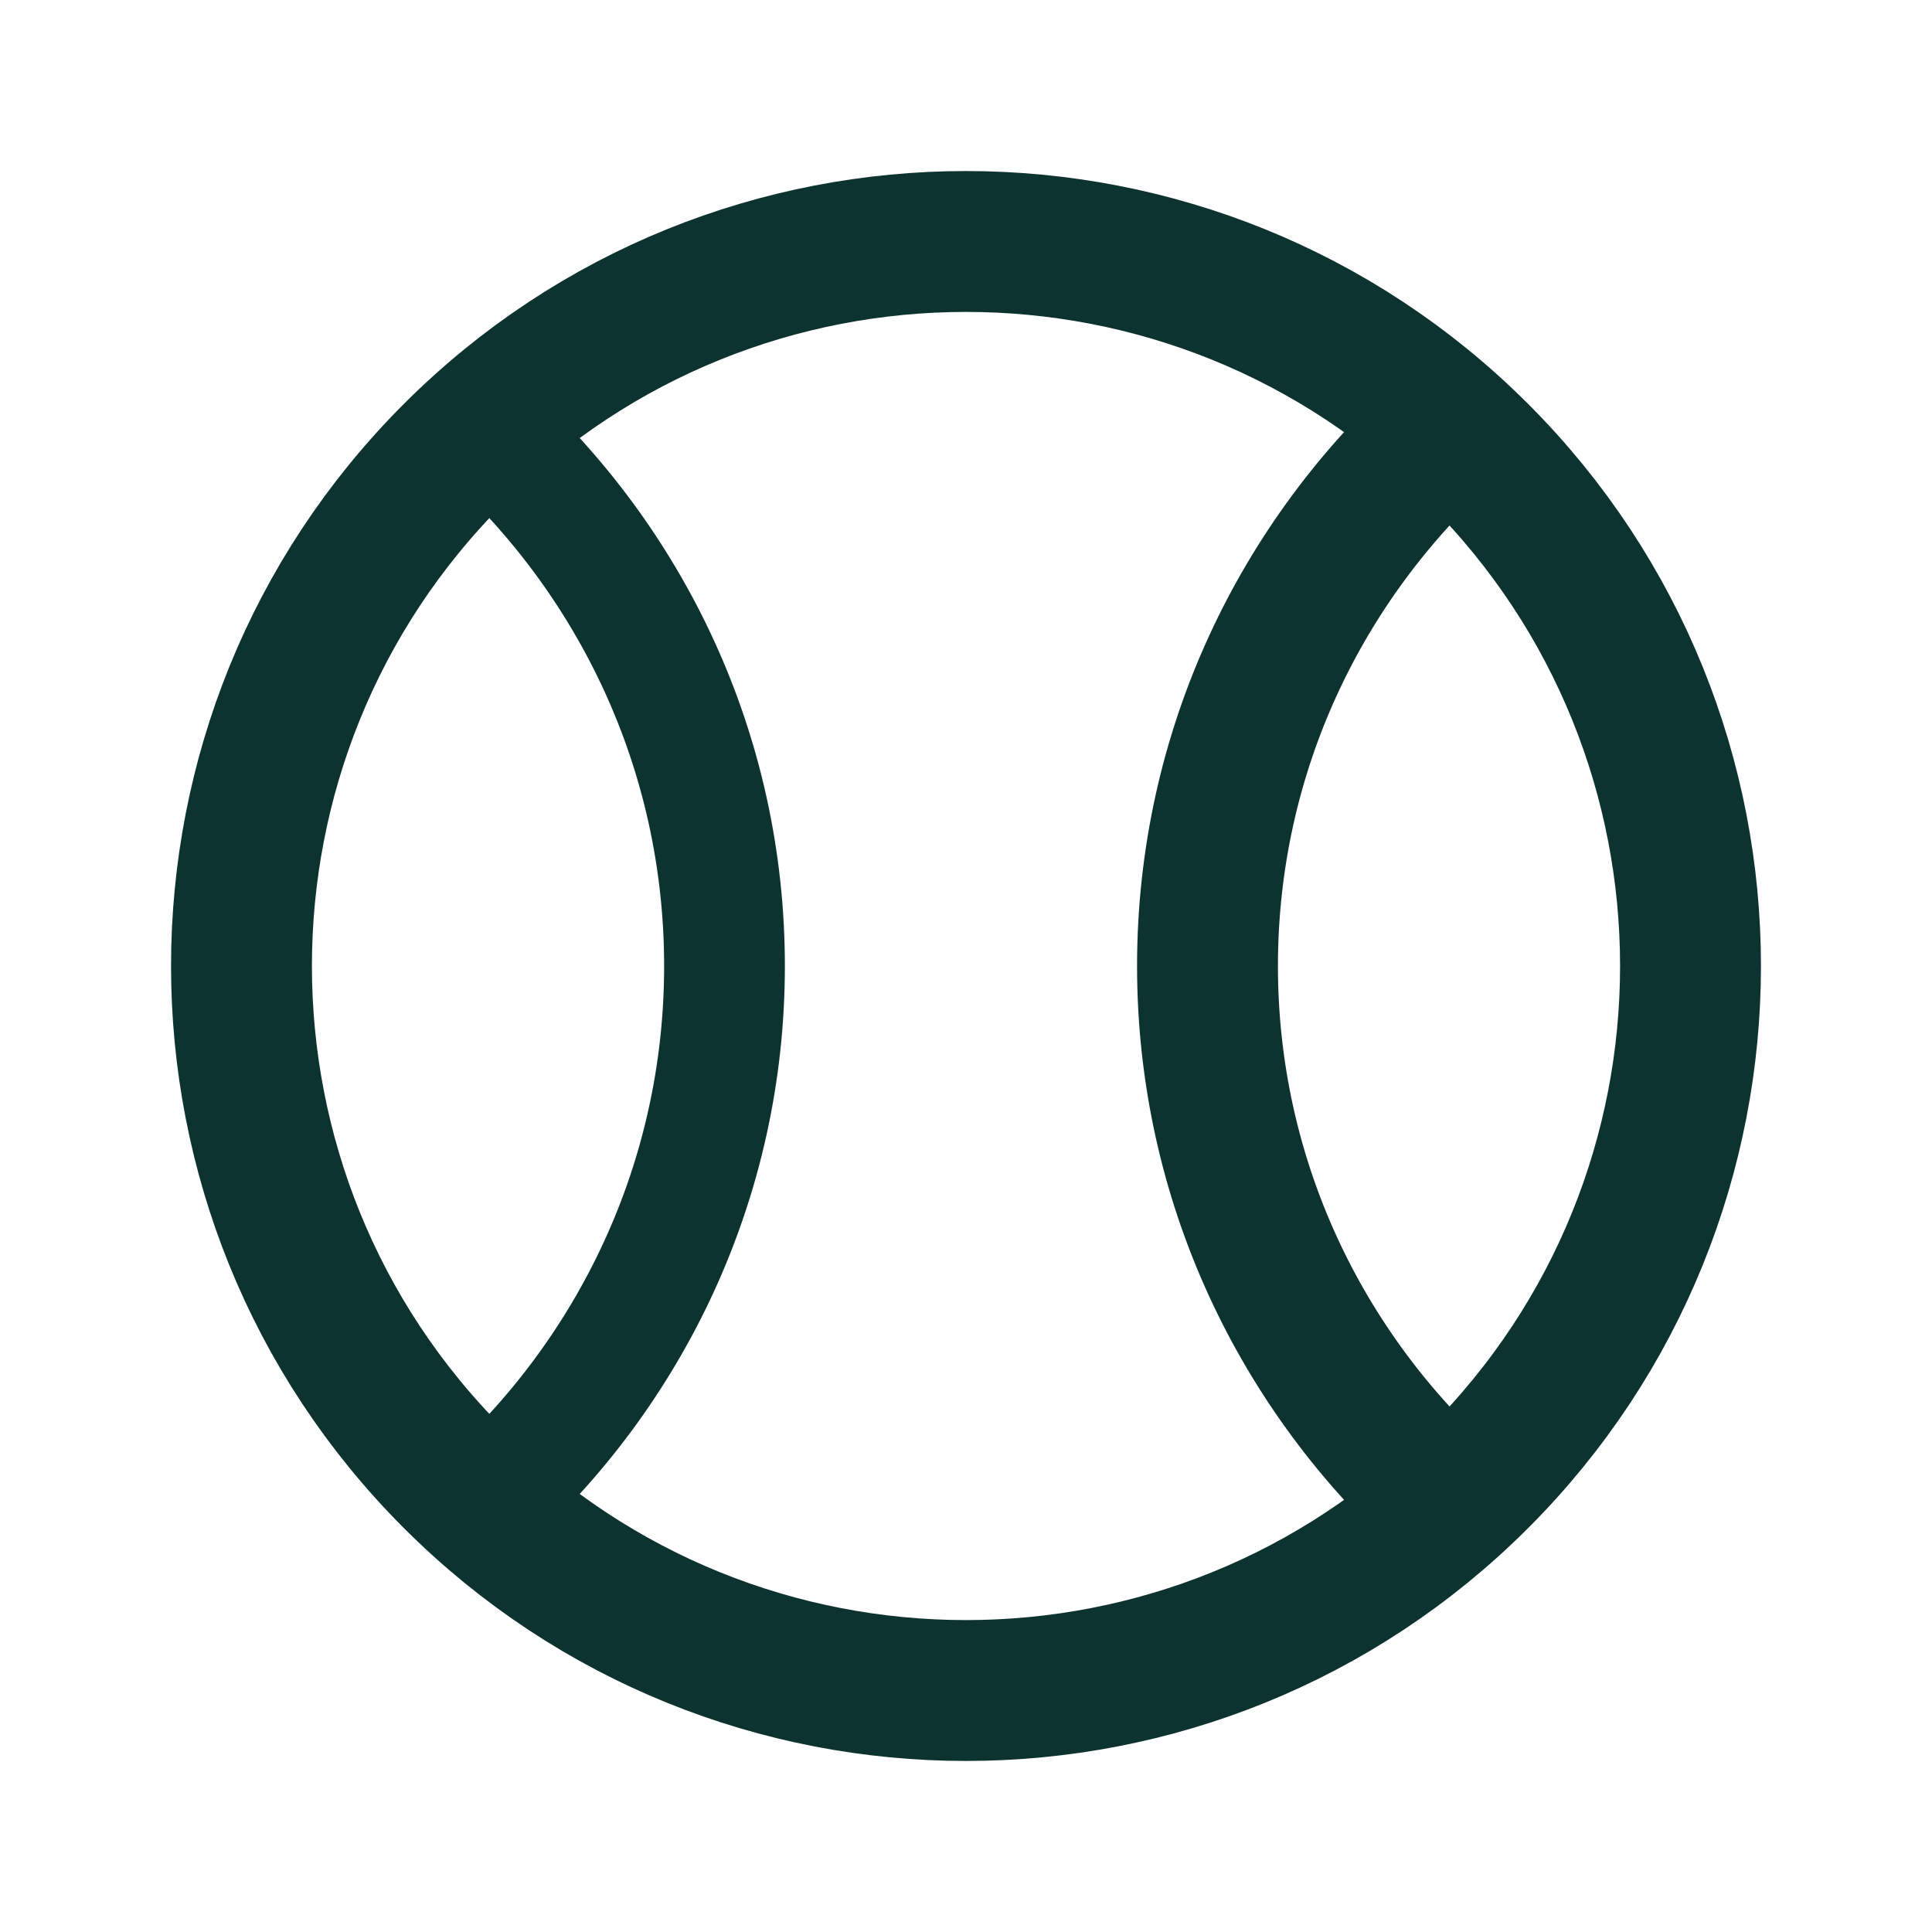
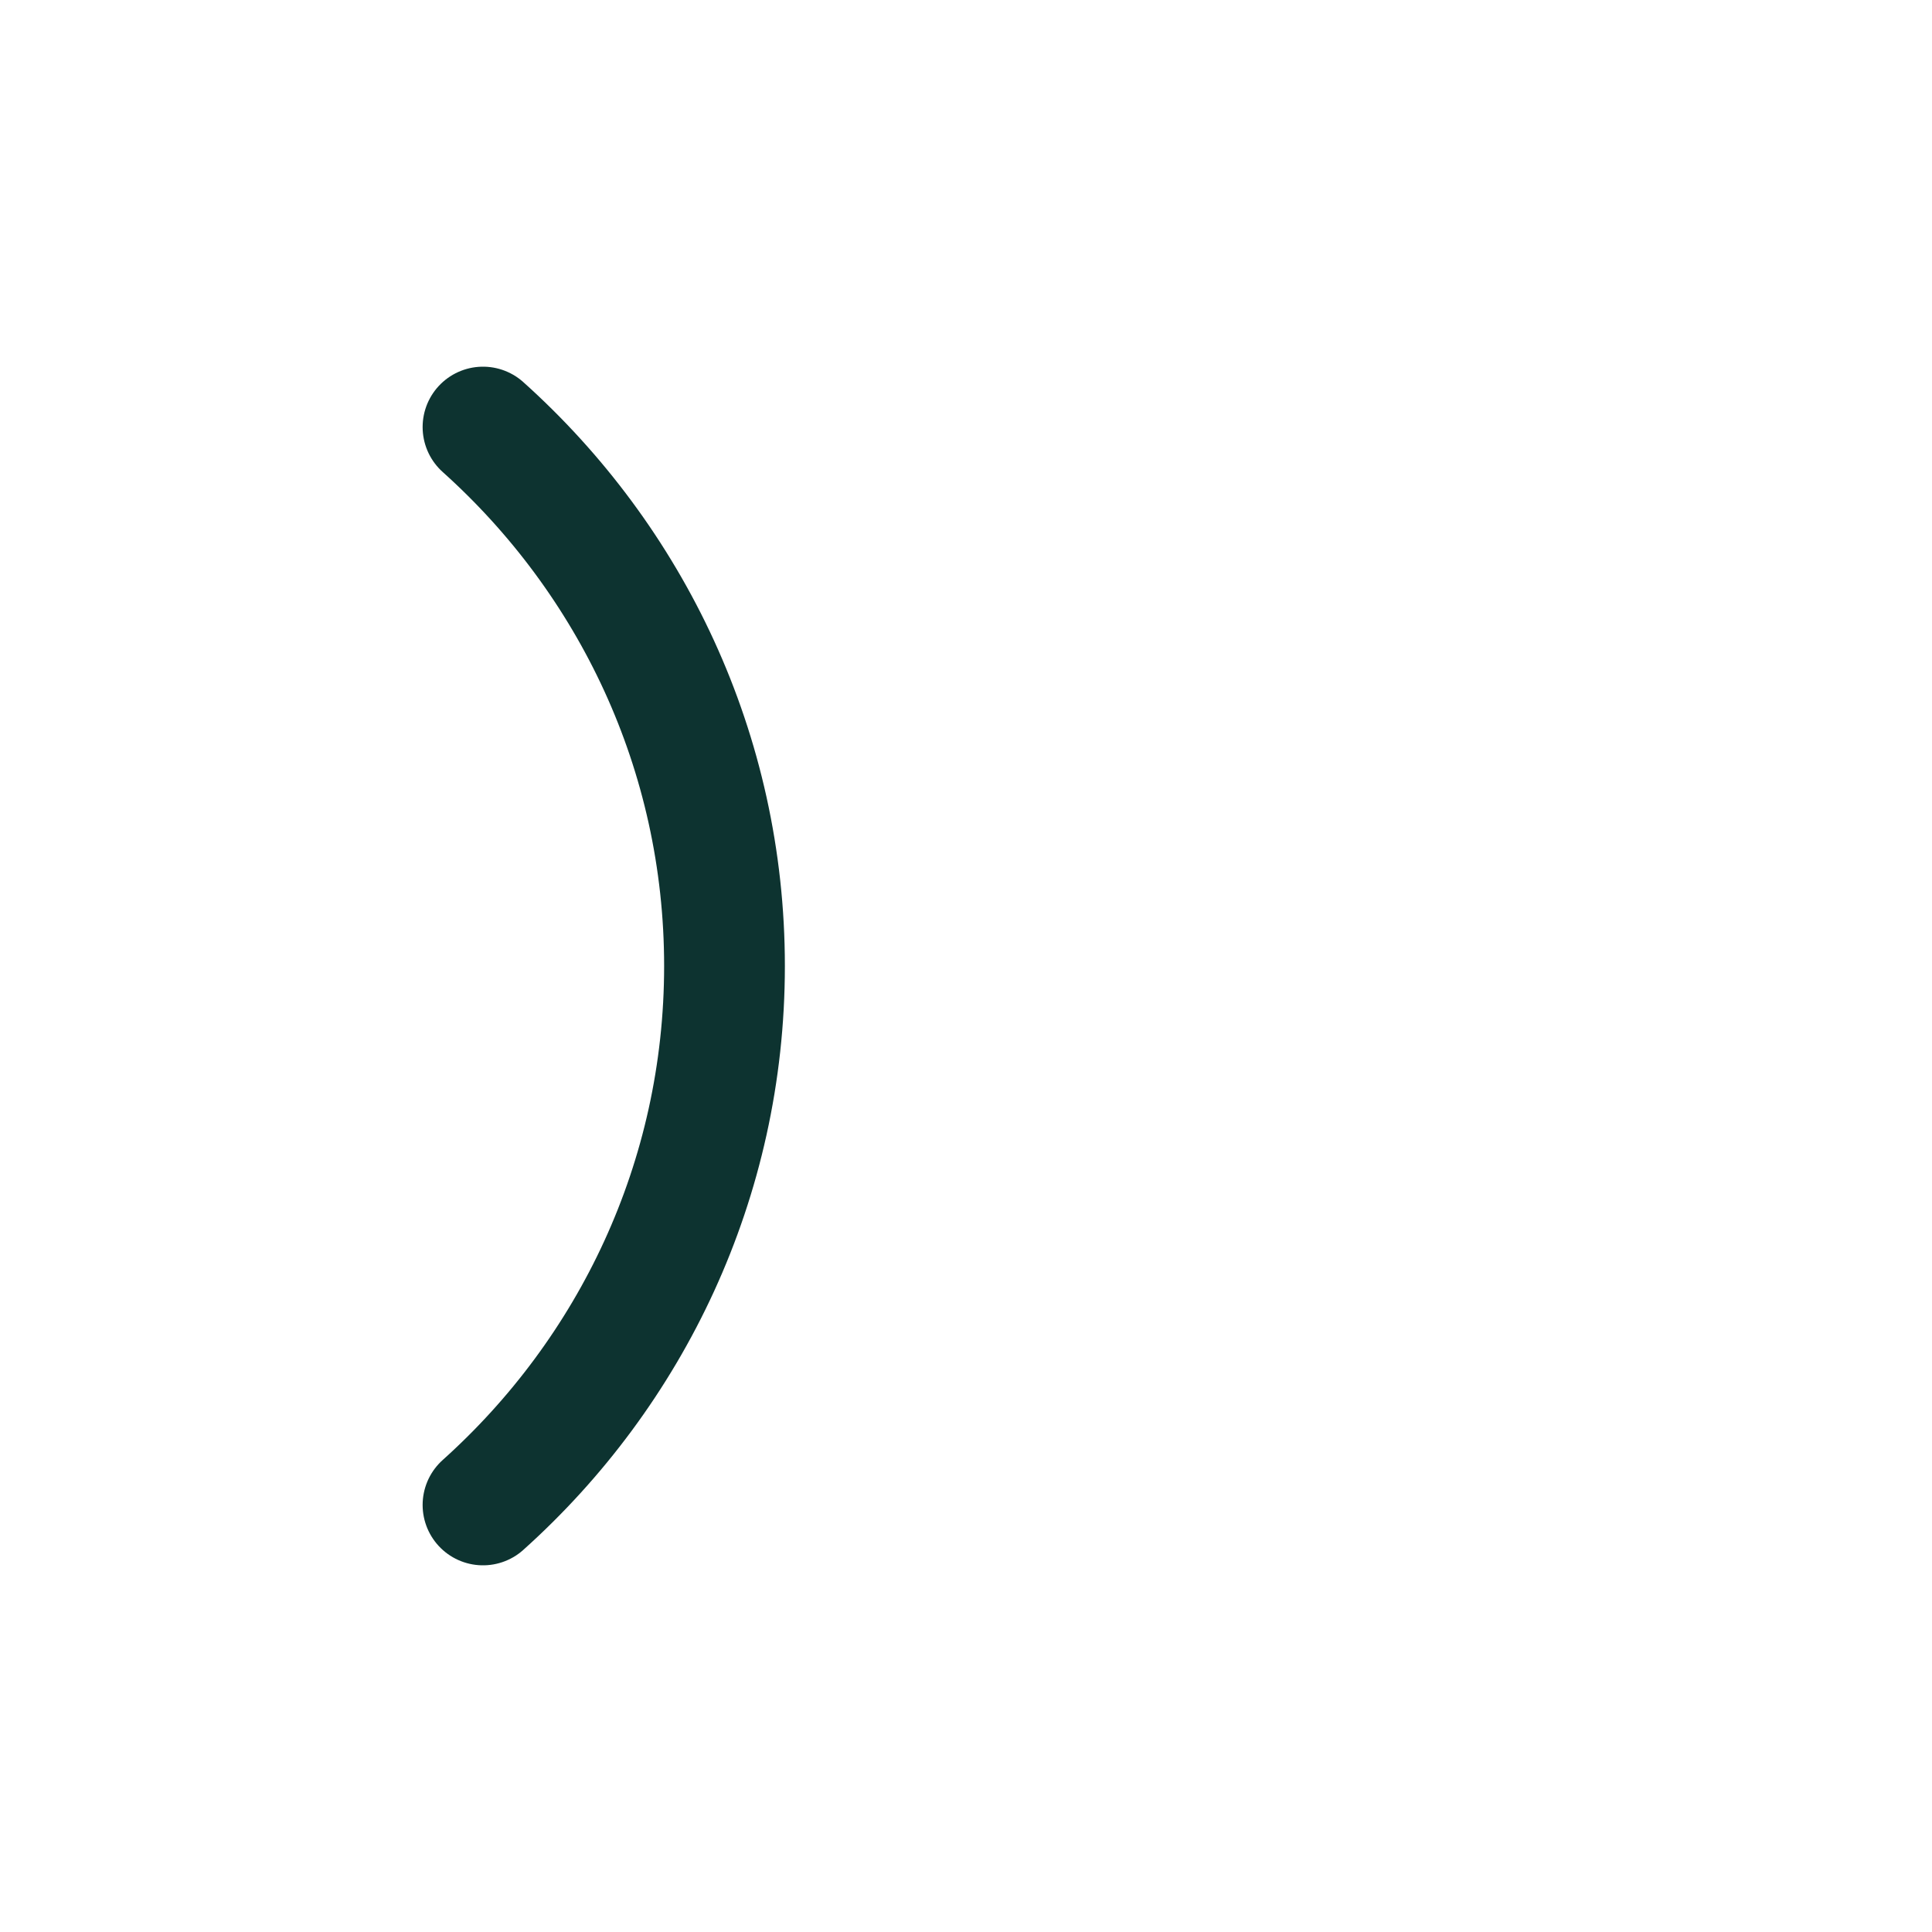
<svg xmlns="http://www.w3.org/2000/svg" width="24" height="24" viewBox="0 0 24 24" fill="none">
-   <path d="M18.364 5.636C21.879 9.151 21.879 14.849 18.364 18.364C14.849 21.879 9.151 21.879 5.636 18.364C2.121 14.849 2.121 9.151 5.636 5.636C9.151 2.121 14.849 2.121 18.364 5.636" stroke="#0D3330" stroke-width="1.75" stroke-linecap="round" stroke-linejoin="round" />
-   <path d="M18 5.305C16.163 6.953 15 9.338 15 12C15 14.662 16.163 17.047 18 18.695" stroke="#0D3330" stroke-width="1.75" stroke-linecap="round" stroke-linejoin="round" />
  <path d="M6 18.695C7.837 17.047 9 14.662 9 12C9 9.338 7.837 6.953 6 5.305" stroke="#0D3330" stroke-width="1.5" stroke-linecap="round" stroke-linejoin="round" />
</svg>